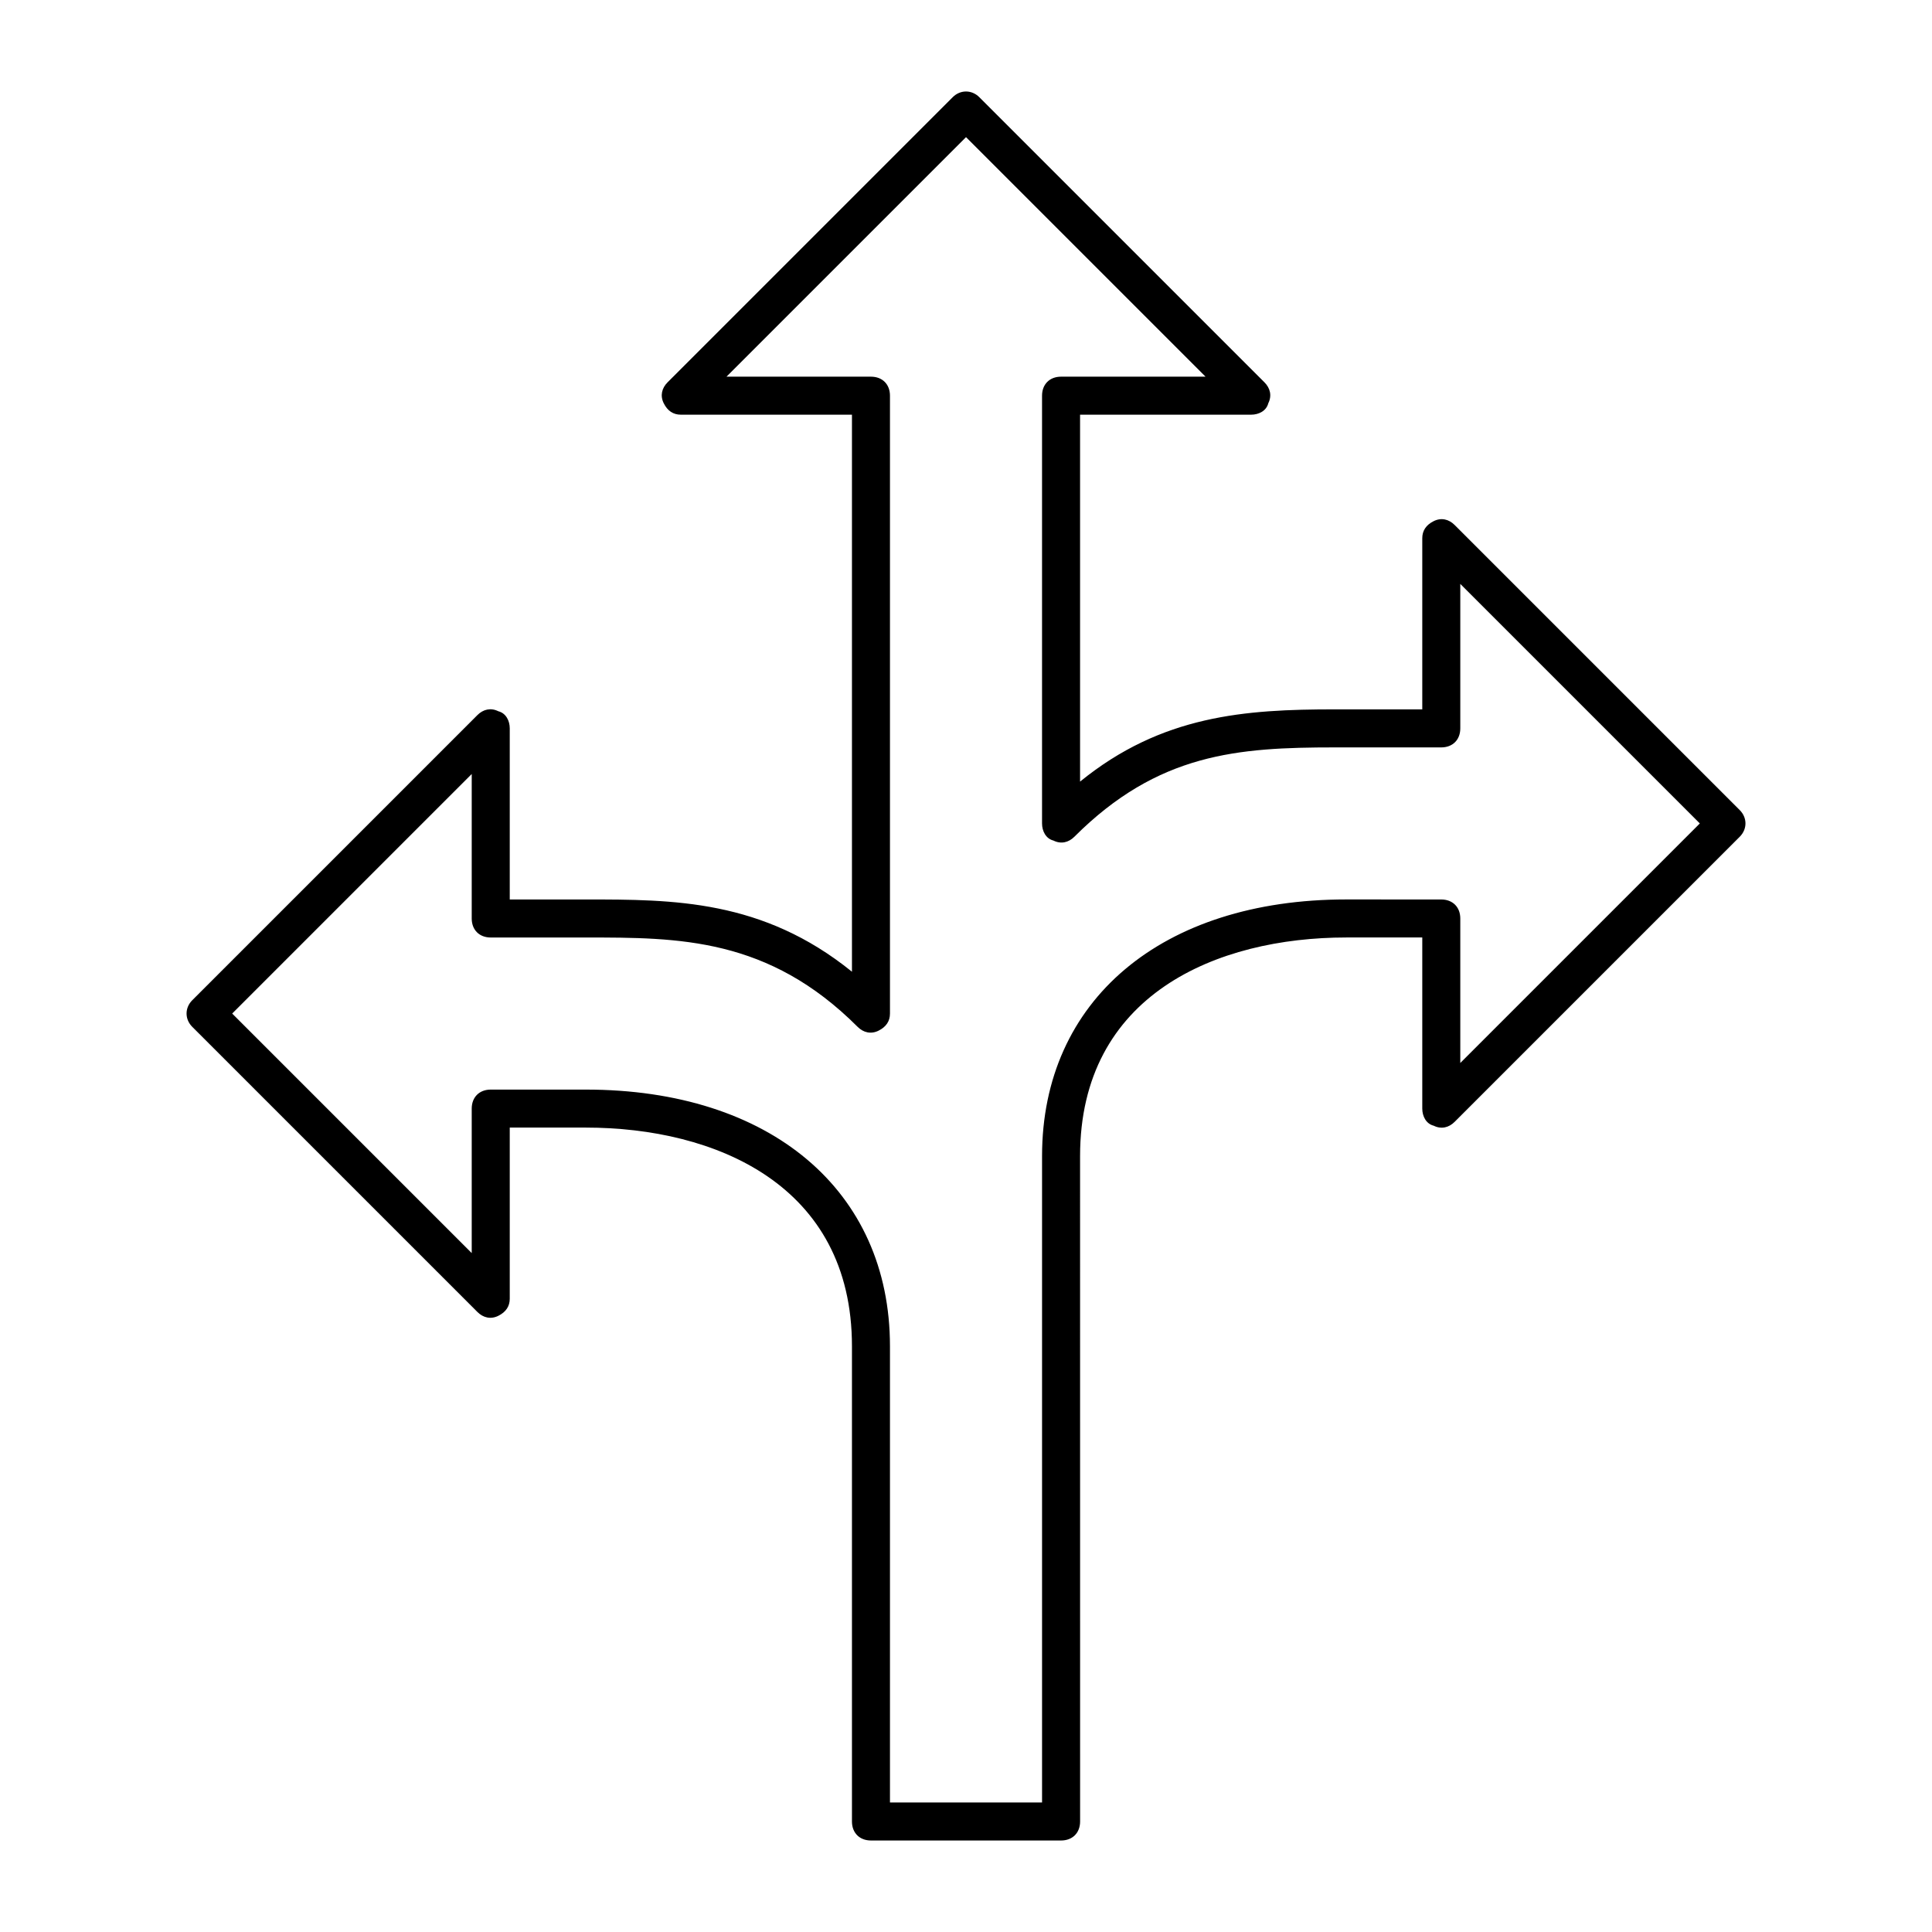
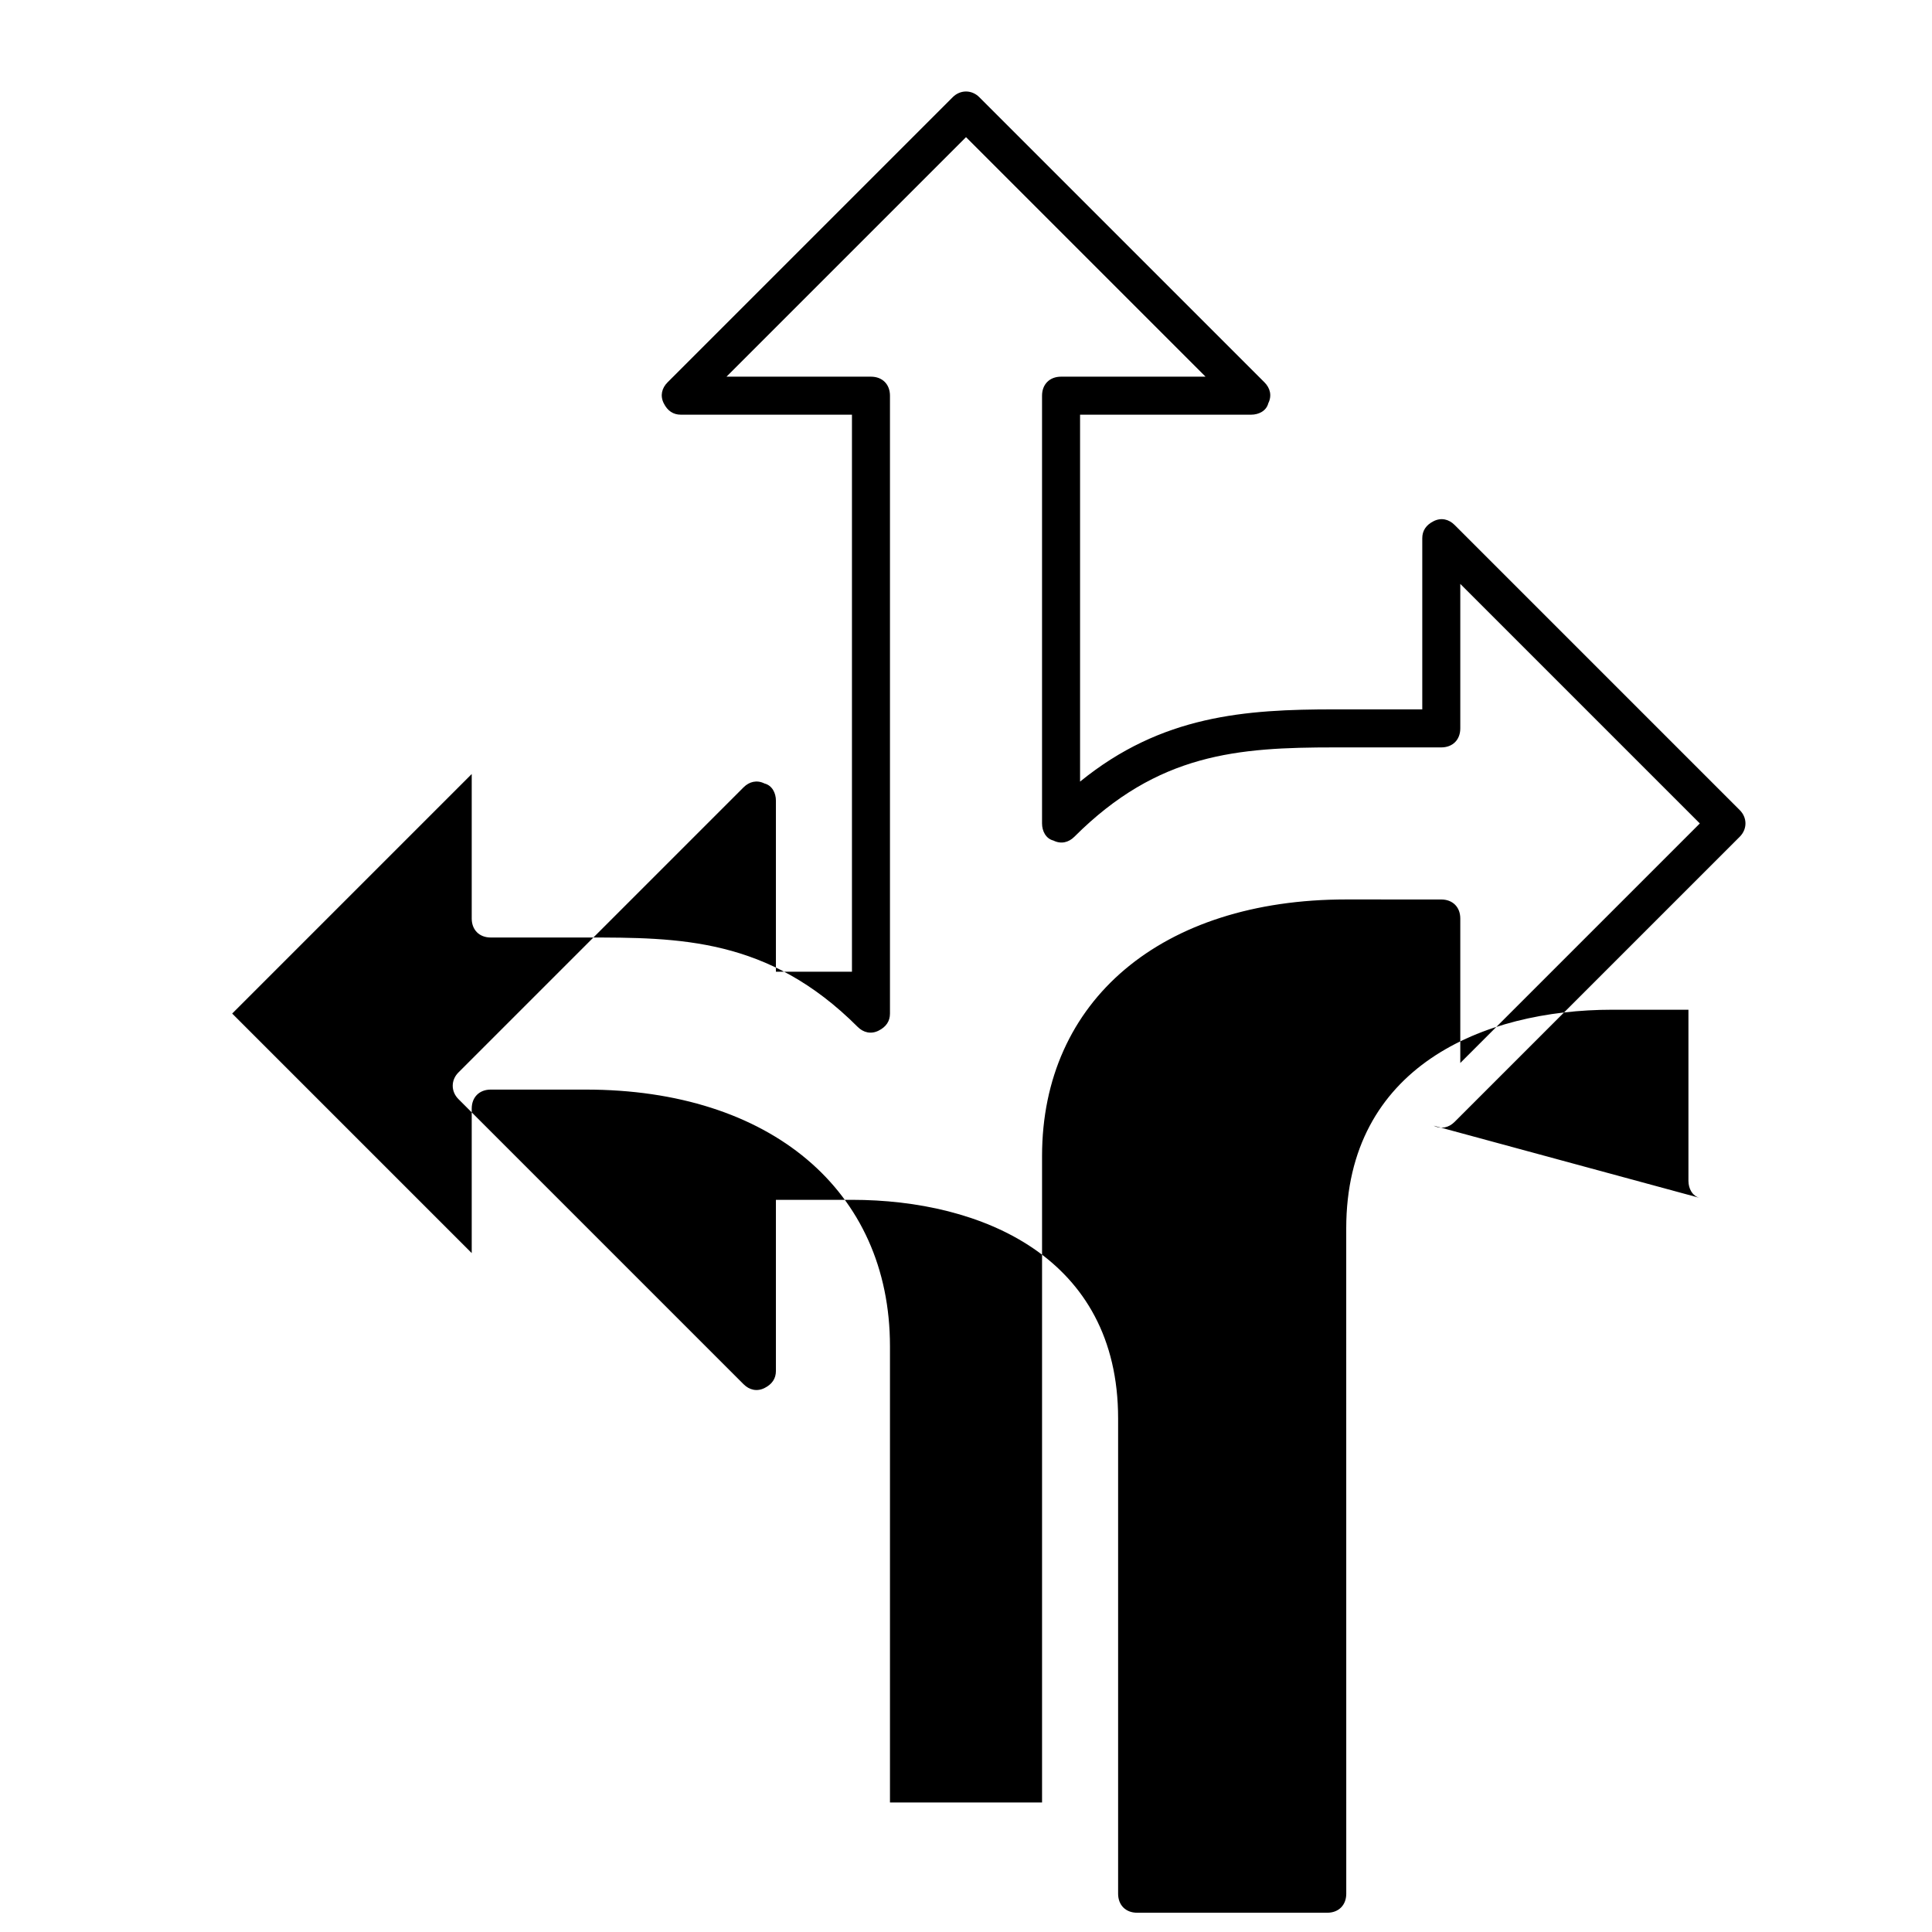
<svg xmlns="http://www.w3.org/2000/svg" fill="#000000" width="800px" height="800px" version="1.1" viewBox="144 144 512 512">
-   <path d="m523.94 442.32c2.016 1.008 4.031 0.504 5.543-1.008l75.57-75.57c2.016-2.016 2.016-5.039 0-7.055l-75.57-75.57c-1.512-1.512-3.527-2.016-5.543-1.008s-3.023 2.519-3.023 4.535v45.344h-23.176c-23.68 0-45.848 1.512-67.512 19.145v-97.238h45.344c2.016 0 4.031-1.008 4.535-3.023 1.008-2.016 0.504-4.031-1.008-5.543l-75.57-75.57c-2.016-2.016-5.039-2.016-7.055 0l-75.57 75.57c-1.512 1.512-2.016 3.527-1.008 5.543 1.008 2.016 2.519 3.023 4.535 3.023h45.344v147.62c-23.68-19.145-47.359-19.145-70.535-19.145h-20.152v-45.344c0-2.016-1.008-4.031-3.023-4.535-2.016-1.008-4.031-0.504-5.543 1.008l-75.57 75.57c-2.016 2.016-2.016 5.039 0 7.055l75.57 75.57c1.512 1.512 3.527 2.016 5.543 1.008 2.016-1.008 3.023-2.519 3.023-4.535v-45.344h20.152c34.258 0 70.535 15.113 70.535 57.938v125.95c0 3.023 2.016 5.039 5.039 5.039h50.383c3.023 0 5.039-2.016 5.039-5.039l-0.008-176.33c0-42.824 36.273-57.938 70.535-57.938h20.152v45.344c0 2.016 1.008 4.031 3.023 4.535zm-23.176-59.957c-48.871 0-80.609 26.703-80.609 68.016v171.3h-40.305v-120.91c0-41.312-31.738-68.016-80.609-68.016h-25.191c-3.023 0-5.039 2.016-5.039 5.039v38.289l-63.48-63.48 63.48-63.48v38.289c0 3.023 2.016 5.039 5.039 5.039h25.191c24.688 0 48.367 0 72.043 23.68 1.512 1.512 3.527 2.016 5.543 1.008 2.016-1.008 3.023-2.519 3.023-4.535v-163.74c0-3.023-2.016-5.039-5.039-5.039h-38.289l63.48-63.48 63.477 63.48h-38.289c-3.023 0-5.039 2.016-5.039 5.039v113.36c0 2.016 1.008 4.031 3.023 4.535 2.016 1.008 4.031 0.504 5.543-1.008 22.168-22.168 43.328-23.68 69.023-23.68h28.211c3.023 0 5.039-2.016 5.039-5.039v-38.289l63.48 63.48-63.48 63.48v-38.289c0-3.023-2.016-5.039-5.039-5.039z" />
+   <path d="m523.94 442.32c2.016 1.008 4.031 0.504 5.543-1.008l75.57-75.57c2.016-2.016 2.016-5.039 0-7.055l-75.57-75.57c-1.512-1.512-3.527-2.016-5.543-1.008s-3.023 2.519-3.023 4.535v45.344h-23.176c-23.68 0-45.848 1.512-67.512 19.145v-97.238h45.344c2.016 0 4.031-1.008 4.535-3.023 1.008-2.016 0.504-4.031-1.008-5.543l-75.57-75.57c-2.016-2.016-5.039-2.016-7.055 0l-75.57 75.57c-1.512 1.512-2.016 3.527-1.008 5.543 1.008 2.016 2.519 3.023 4.535 3.023h45.344v147.62h-20.152v-45.344c0-2.016-1.008-4.031-3.023-4.535-2.016-1.008-4.031-0.504-5.543 1.008l-75.57 75.57c-2.016 2.016-2.016 5.039 0 7.055l75.57 75.57c1.512 1.512 3.527 2.016 5.543 1.008 2.016-1.008 3.023-2.519 3.023-4.535v-45.344h20.152c34.258 0 70.535 15.113 70.535 57.938v125.95c0 3.023 2.016 5.039 5.039 5.039h50.383c3.023 0 5.039-2.016 5.039-5.039l-0.008-176.33c0-42.824 36.273-57.938 70.535-57.938h20.152v45.344c0 2.016 1.008 4.031 3.023 4.535zm-23.176-59.957c-48.871 0-80.609 26.703-80.609 68.016v171.3h-40.305v-120.91c0-41.312-31.738-68.016-80.609-68.016h-25.191c-3.023 0-5.039 2.016-5.039 5.039v38.289l-63.48-63.48 63.48-63.48v38.289c0 3.023 2.016 5.039 5.039 5.039h25.191c24.688 0 48.367 0 72.043 23.68 1.512 1.512 3.527 2.016 5.543 1.008 2.016-1.008 3.023-2.519 3.023-4.535v-163.74c0-3.023-2.016-5.039-5.039-5.039h-38.289l63.48-63.48 63.477 63.48h-38.289c-3.023 0-5.039 2.016-5.039 5.039v113.36c0 2.016 1.008 4.031 3.023 4.535 2.016 1.008 4.031 0.504 5.543-1.008 22.168-22.168 43.328-23.68 69.023-23.68h28.211c3.023 0 5.039-2.016 5.039-5.039v-38.289l63.48 63.48-63.48 63.48v-38.289c0-3.023-2.016-5.039-5.039-5.039z" />
</svg>